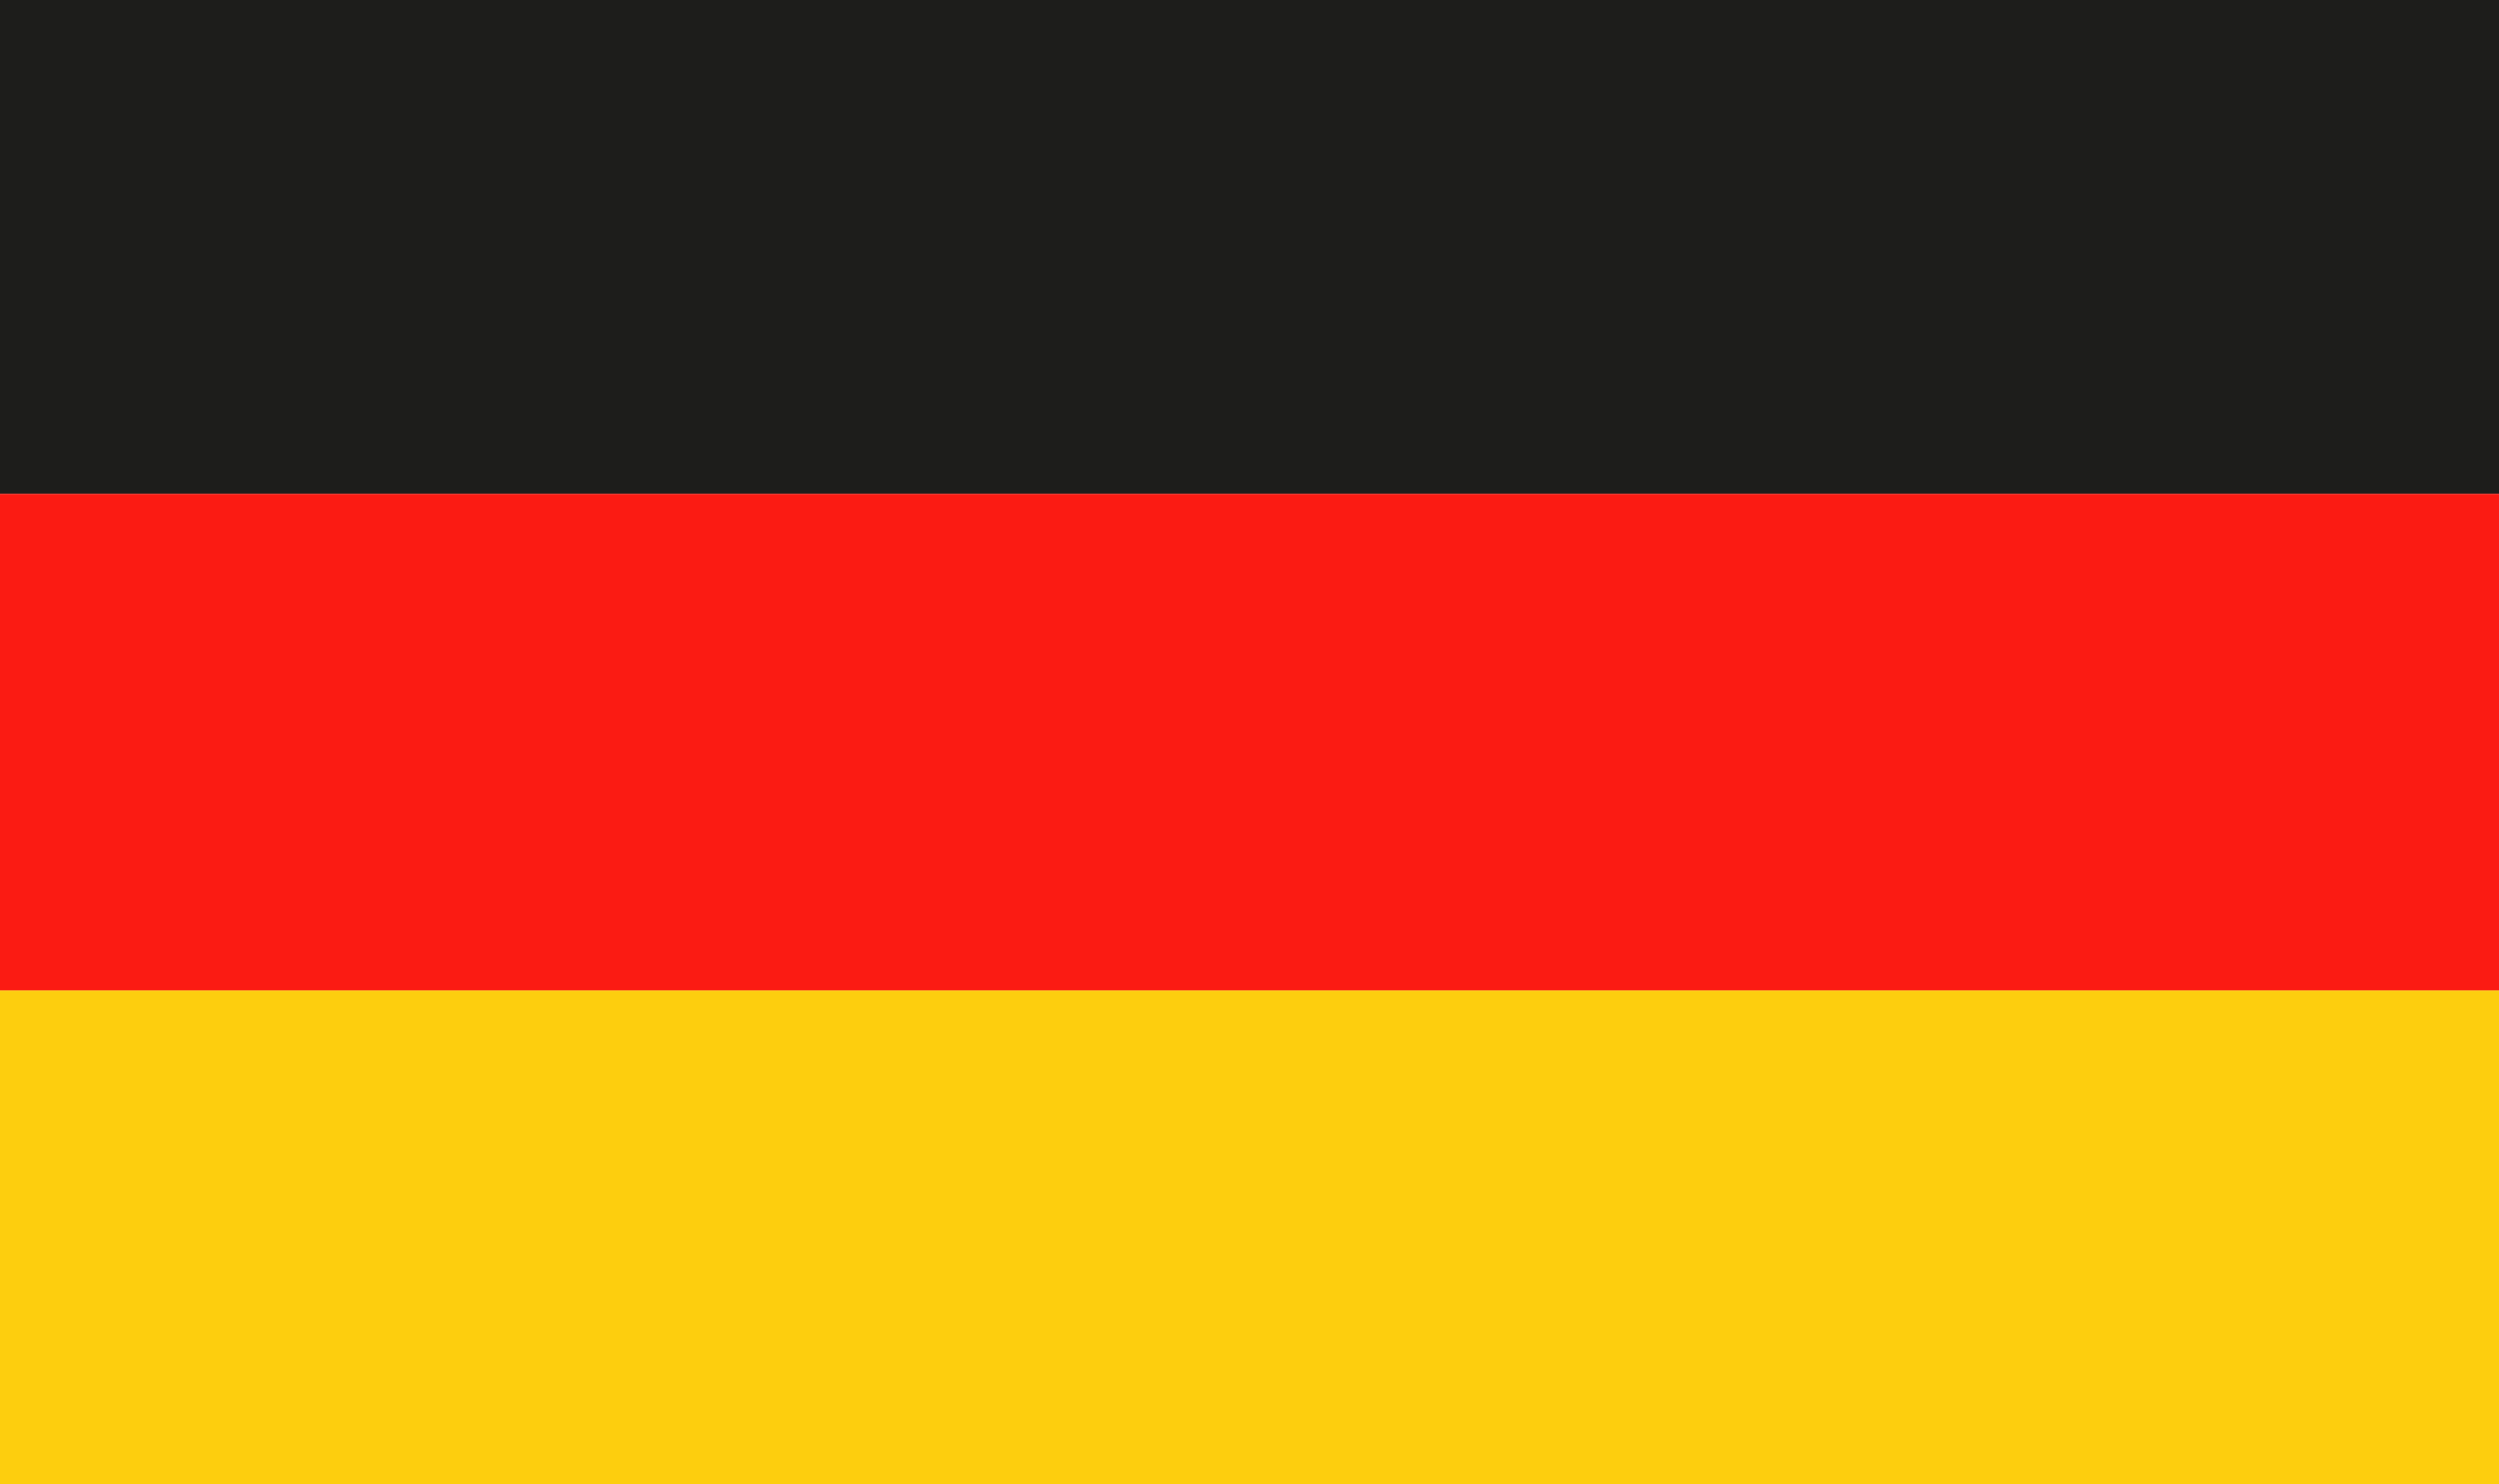
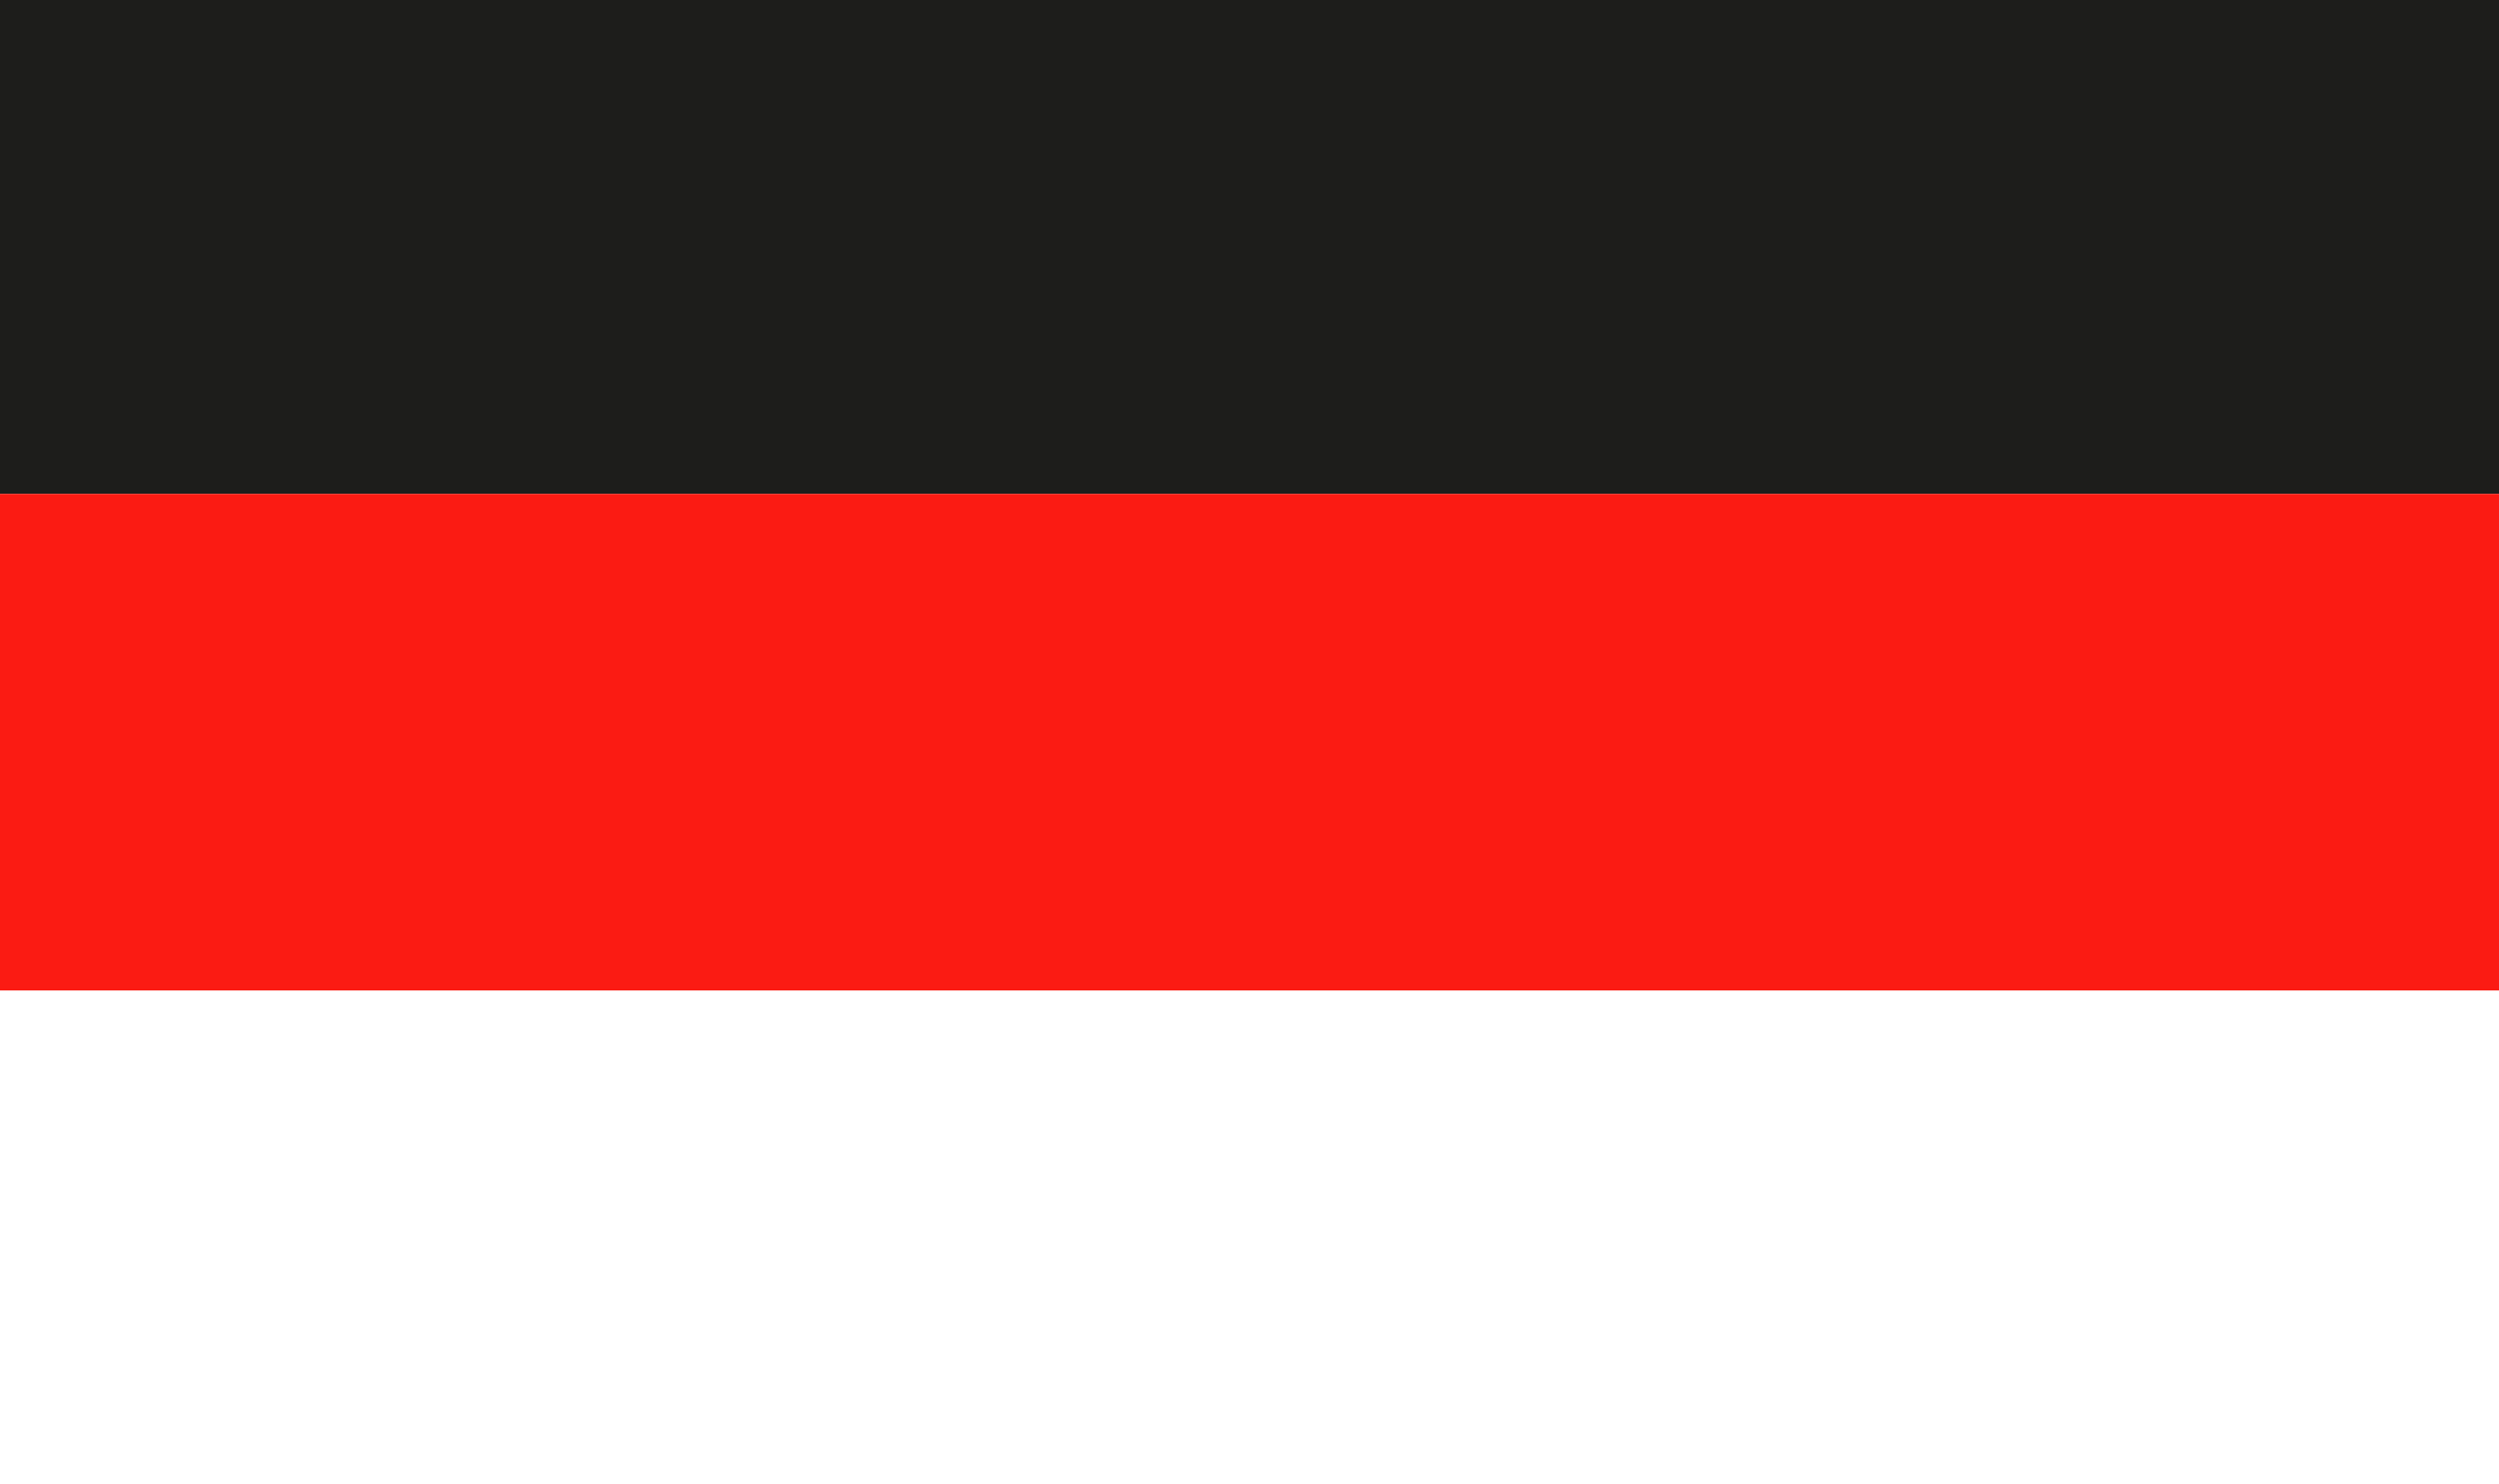
<svg xmlns="http://www.w3.org/2000/svg" width="818" height="486" viewBox="0 0 818 486" fill="none">
  <rect width="818" height="161.701" fill="#1D1D1B" />
  <rect y="161.701" width="818" height="162.599" fill="#FB1B13" />
-   <rect y="324.299" width="818" height="161.701" fill="#FDCE0E" />
</svg>